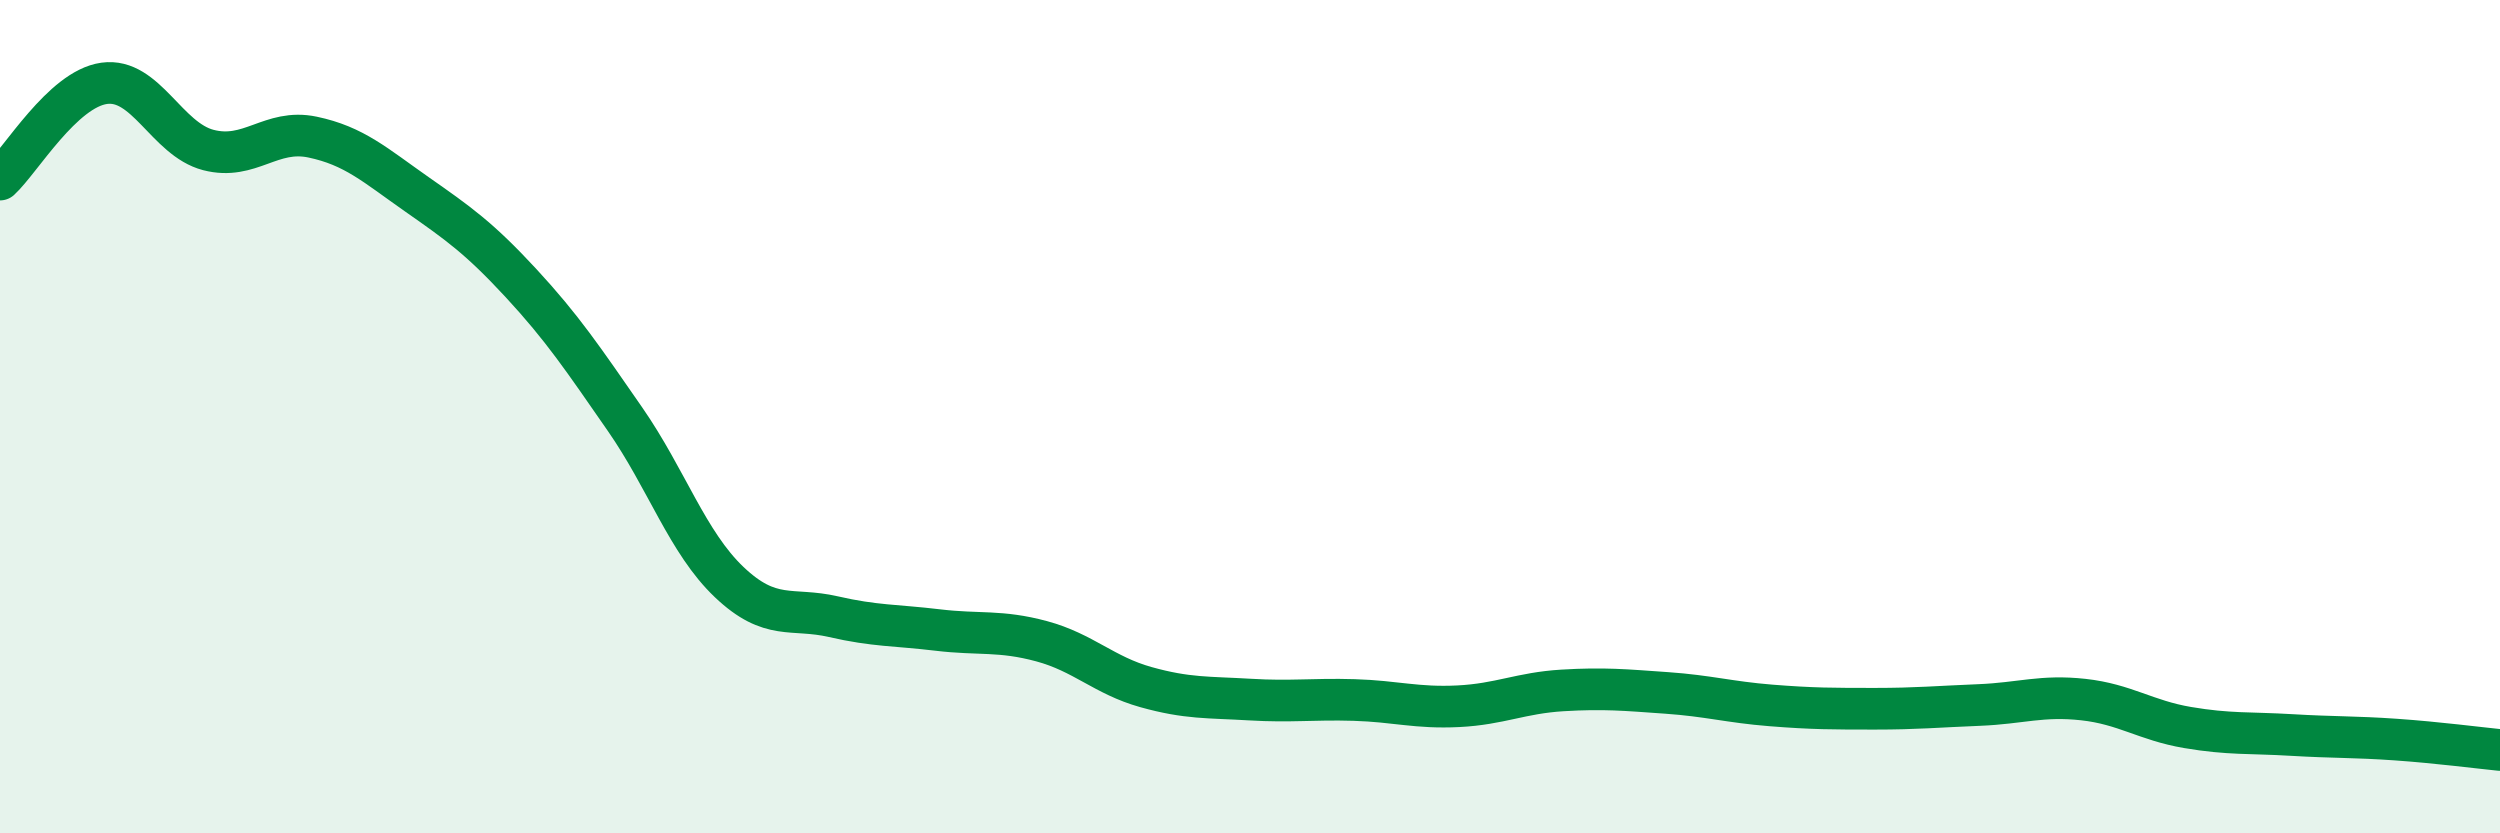
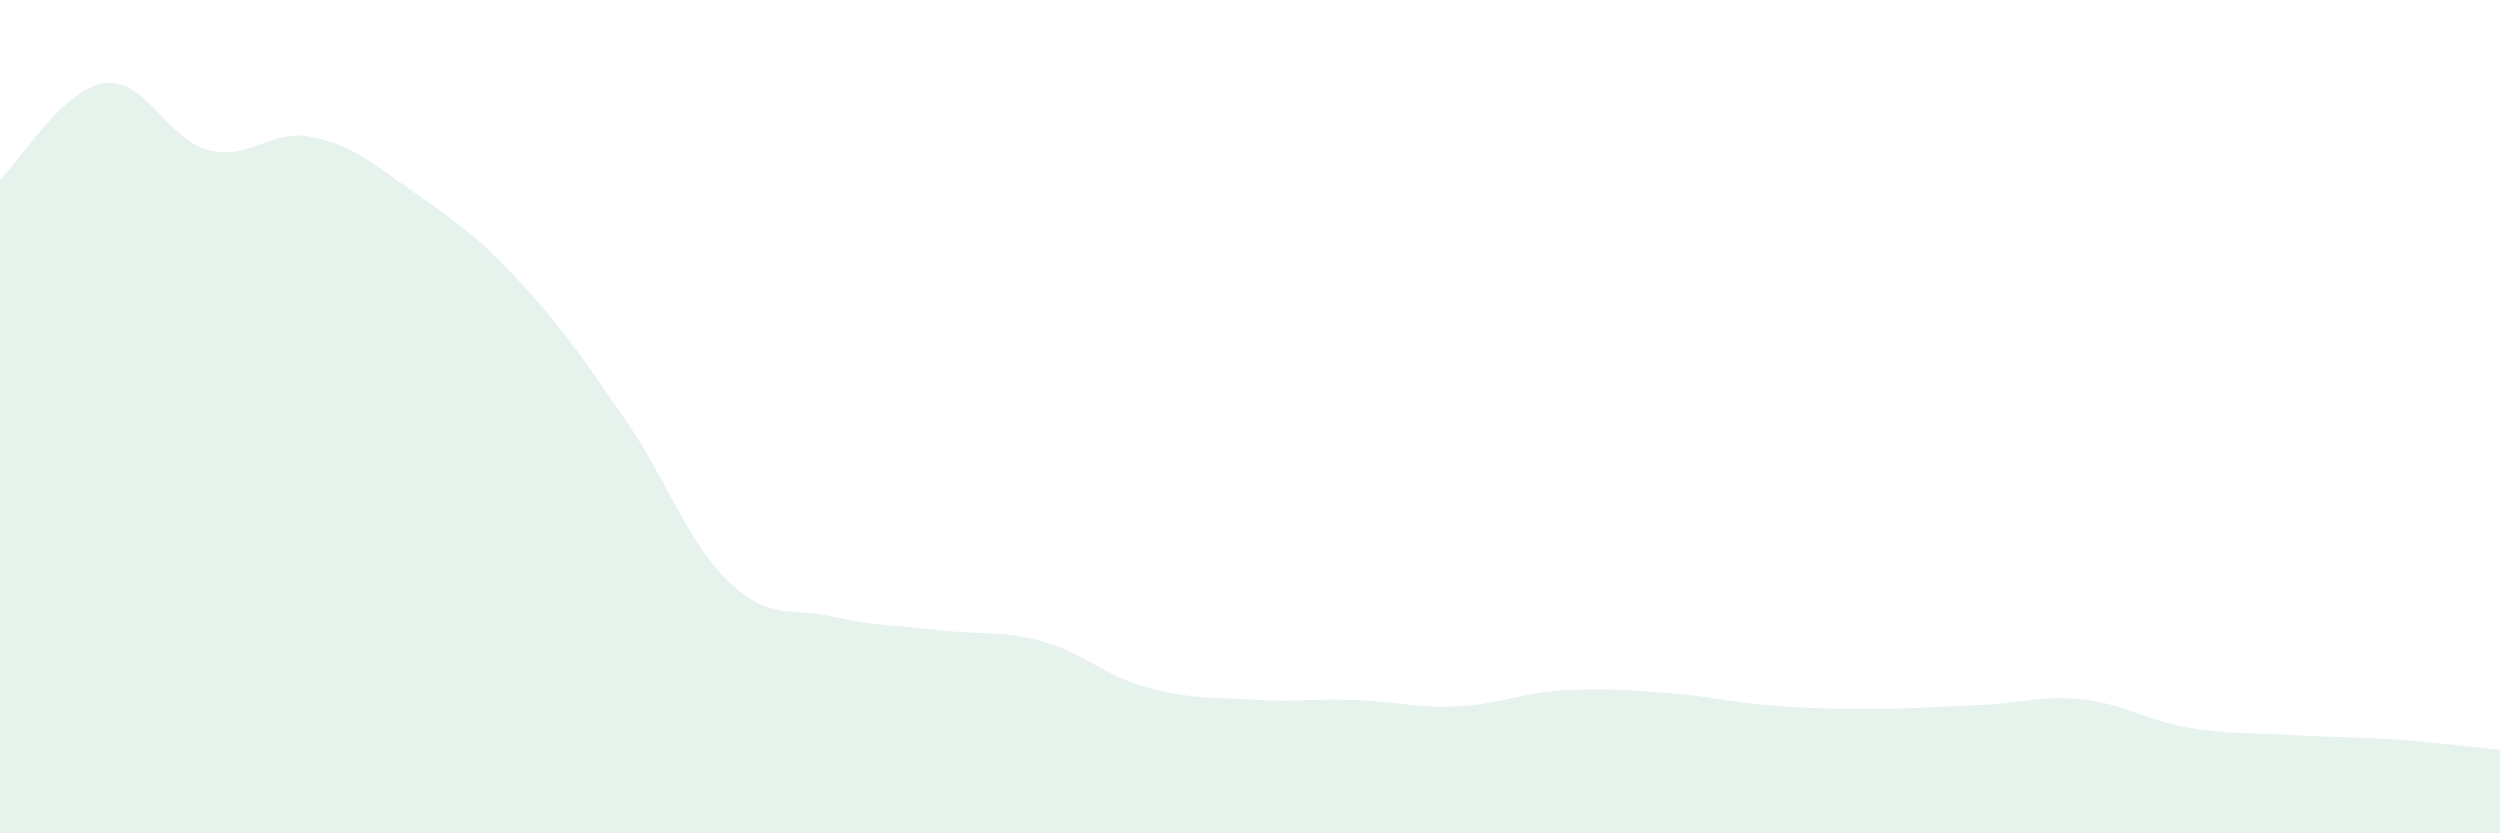
<svg xmlns="http://www.w3.org/2000/svg" width="60" height="20" viewBox="0 0 60 20">
  <path d="M 0,4.31 C 0.5,3.85 1.5,2.14 2.5,2 C 3.5,1.86 4,3.34 5,3.6 C 6,3.86 6.5,3.08 7.5,3.29 C 8.5,3.5 9,3.96 10,4.66 C 11,5.36 11.5,5.71 12.5,6.79 C 13.5,7.87 14,8.62 15,10.06 C 16,11.5 16.5,13.02 17.5,13.97 C 18.5,14.92 19,14.57 20,14.8 C 21,15.03 21.5,15 22.5,15.12 C 23.5,15.24 24,15.12 25,15.39 C 26,15.66 26.5,16.21 27.5,16.49 C 28.5,16.77 29,16.73 30,16.79 C 31,16.85 31.5,16.77 32.5,16.8 C 33.5,16.83 34,17 35,16.95 C 36,16.9 36.5,16.63 37.5,16.57 C 38.5,16.51 39,16.56 40,16.63 C 41,16.7 41.5,16.85 42.5,16.93 C 43.5,17.01 44,17.01 45,17.01 C 46,17.01 46.5,16.96 47.5,16.92 C 48.5,16.88 49,16.68 50,16.79 C 51,16.9 51.5,17.29 52.5,17.46 C 53.5,17.63 54,17.58 55,17.64 C 56,17.7 56.5,17.68 57.5,17.75 C 58.5,17.82 59.5,17.95 60,18L60 20L0 20Z" fill="#008740" opacity="0.1" stroke-linecap="round" stroke-linejoin="round" />
-   <path d="M 0,4.31 C 0.5,3.85 1.5,2.14 2.5,2 C 3.5,1.86 4,3.34 5,3.6 C 6,3.86 6.5,3.08 7.5,3.29 C 8.5,3.5 9,3.96 10,4.66 C 11,5.36 11.5,5.71 12.5,6.79 C 13.5,7.87 14,8.62 15,10.06 C 16,11.5 16.5,13.02 17.5,13.97 C 18.5,14.92 19,14.57 20,14.8 C 21,15.03 21.5,15 22.5,15.12 C 23.5,15.24 24,15.12 25,15.39 C 26,15.66 26.5,16.21 27.5,16.49 C 28.5,16.77 29,16.73 30,16.79 C 31,16.85 31.5,16.77 32.5,16.8 C 33.5,16.83 34,17 35,16.95 C 36,16.9 36.5,16.63 37.5,16.57 C 38.5,16.51 39,16.56 40,16.63 C 41,16.7 41.5,16.85 42.5,16.93 C 43.5,17.01 44,17.01 45,17.01 C 46,17.01 46.5,16.96 47.5,16.92 C 48.5,16.88 49,16.68 50,16.79 C 51,16.9 51.5,17.29 52.5,17.46 C 53.5,17.63 54,17.58 55,17.64 C 56,17.7 56.5,17.68 57.5,17.75 C 58.5,17.82 59.5,17.95 60,18" stroke="#008740" stroke-width="1" fill="none" stroke-linecap="round" stroke-linejoin="round" />
</svg>